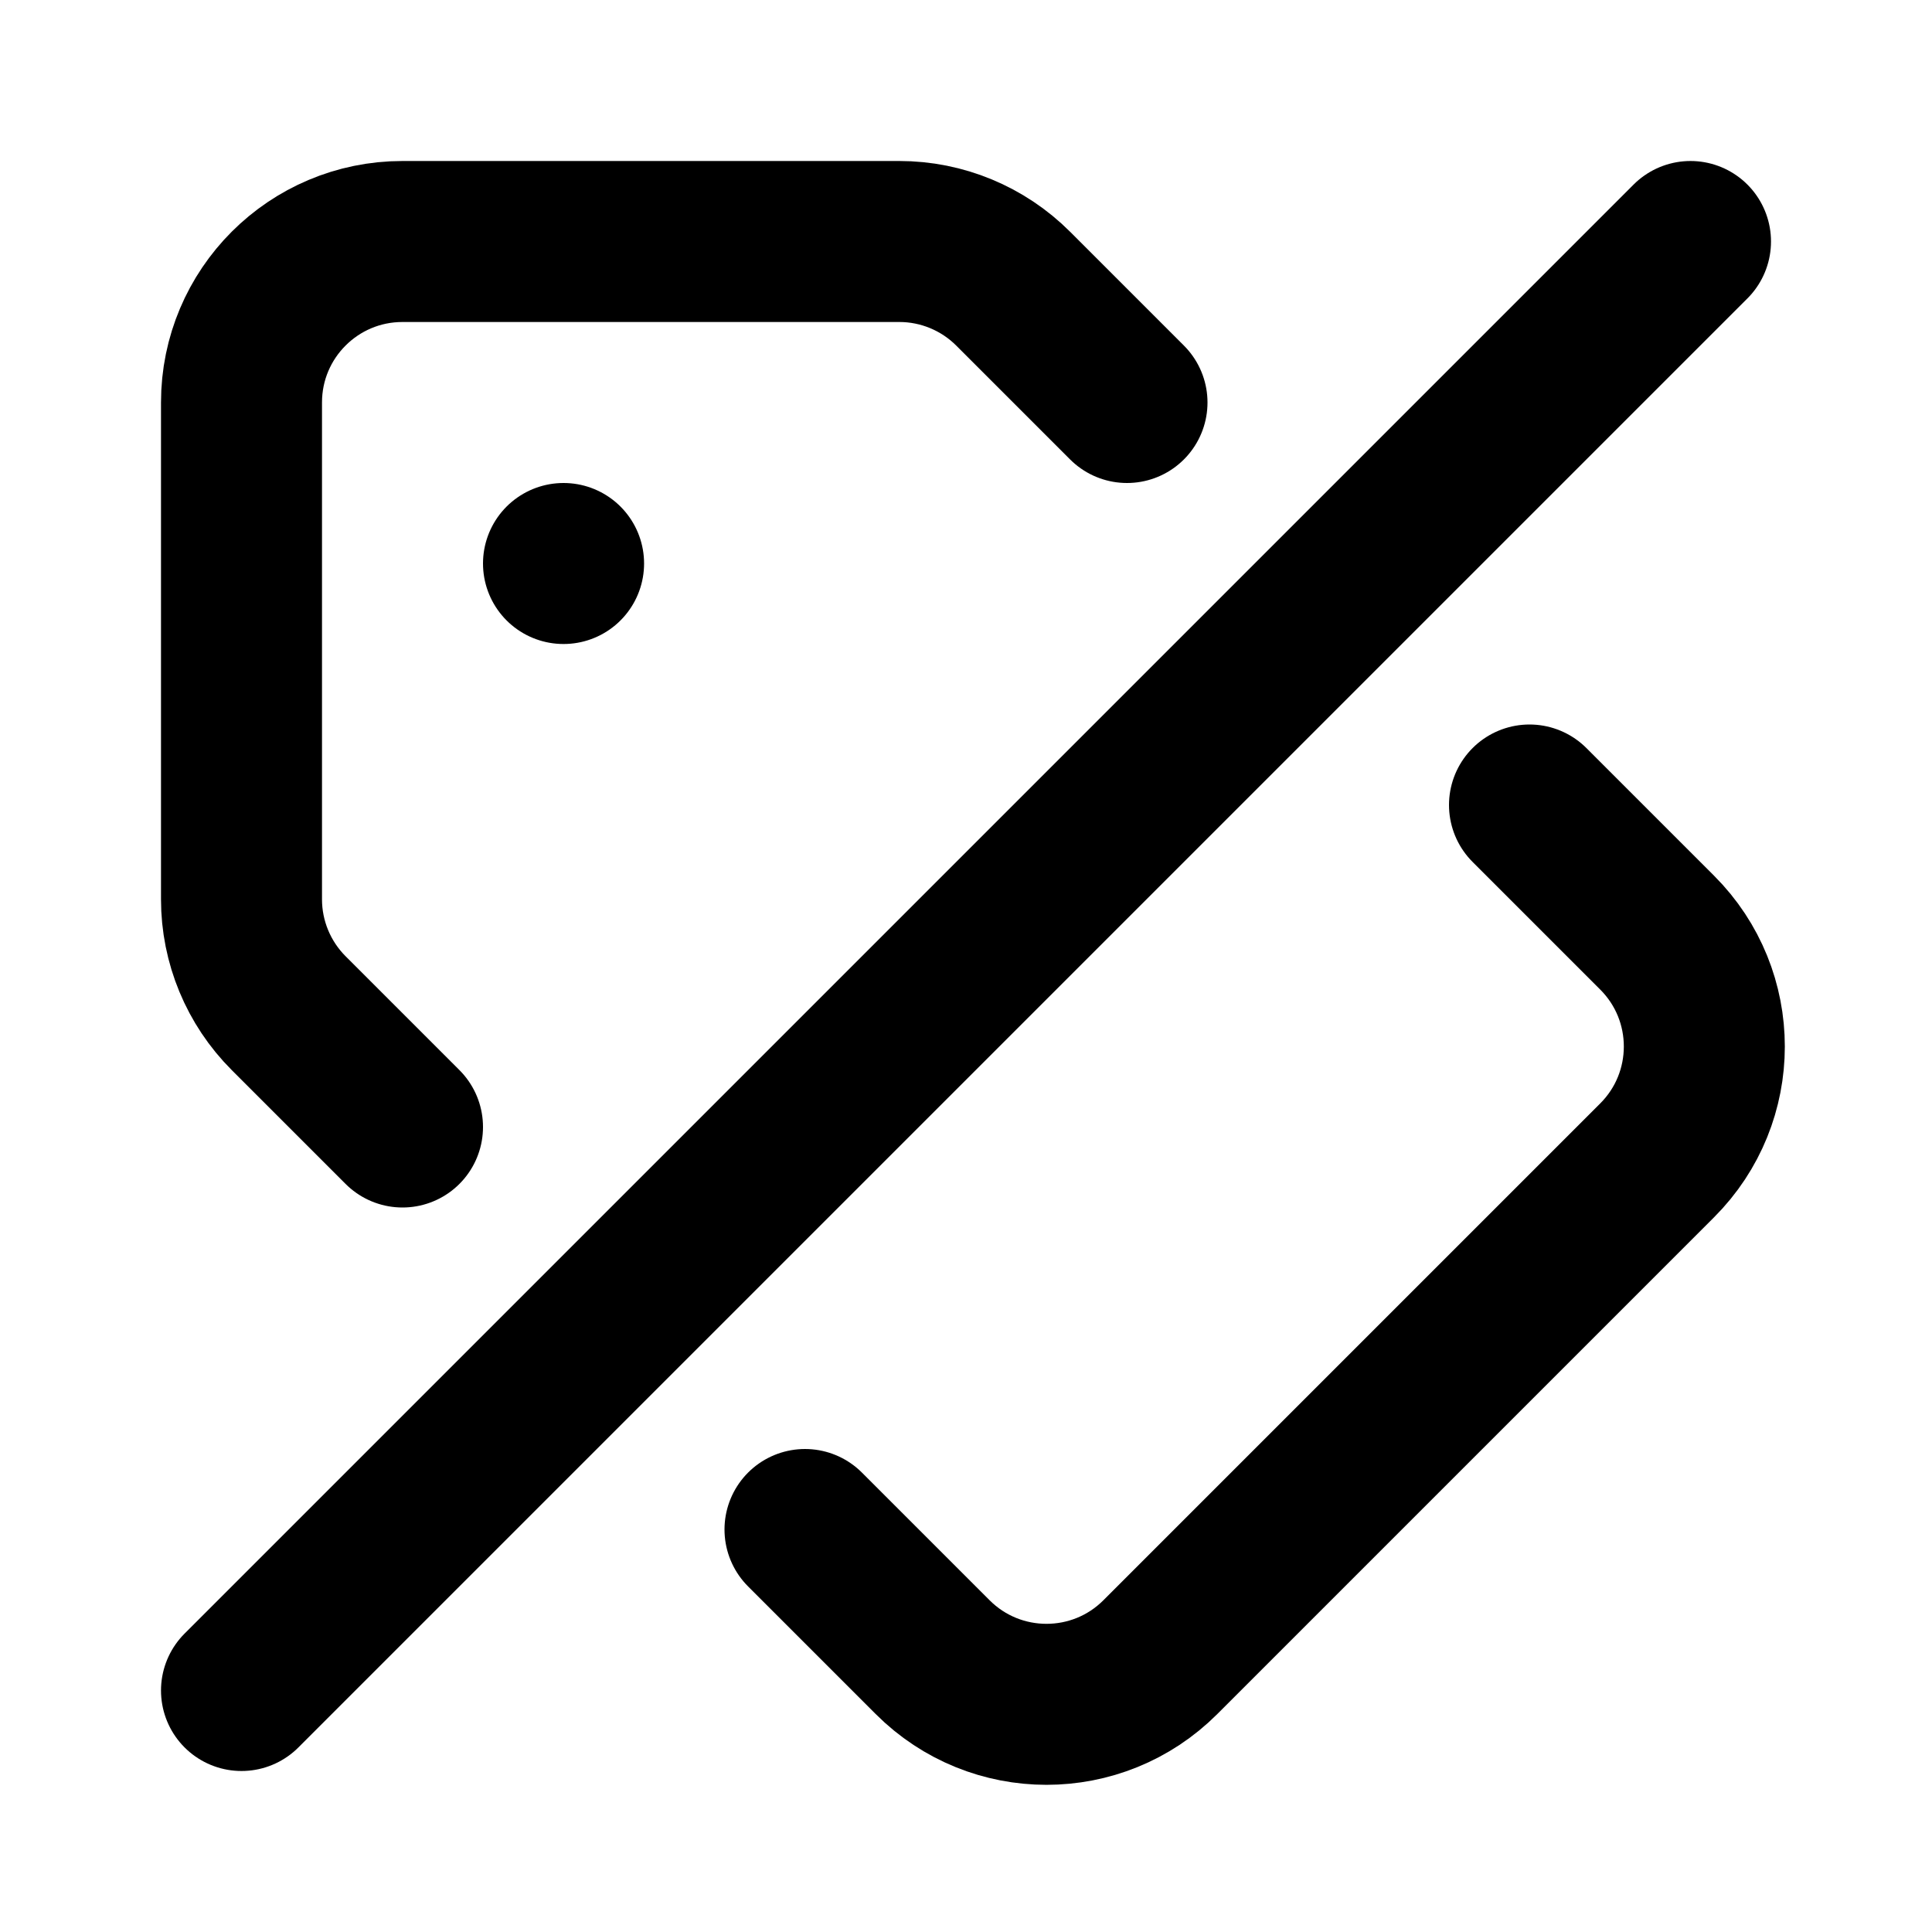
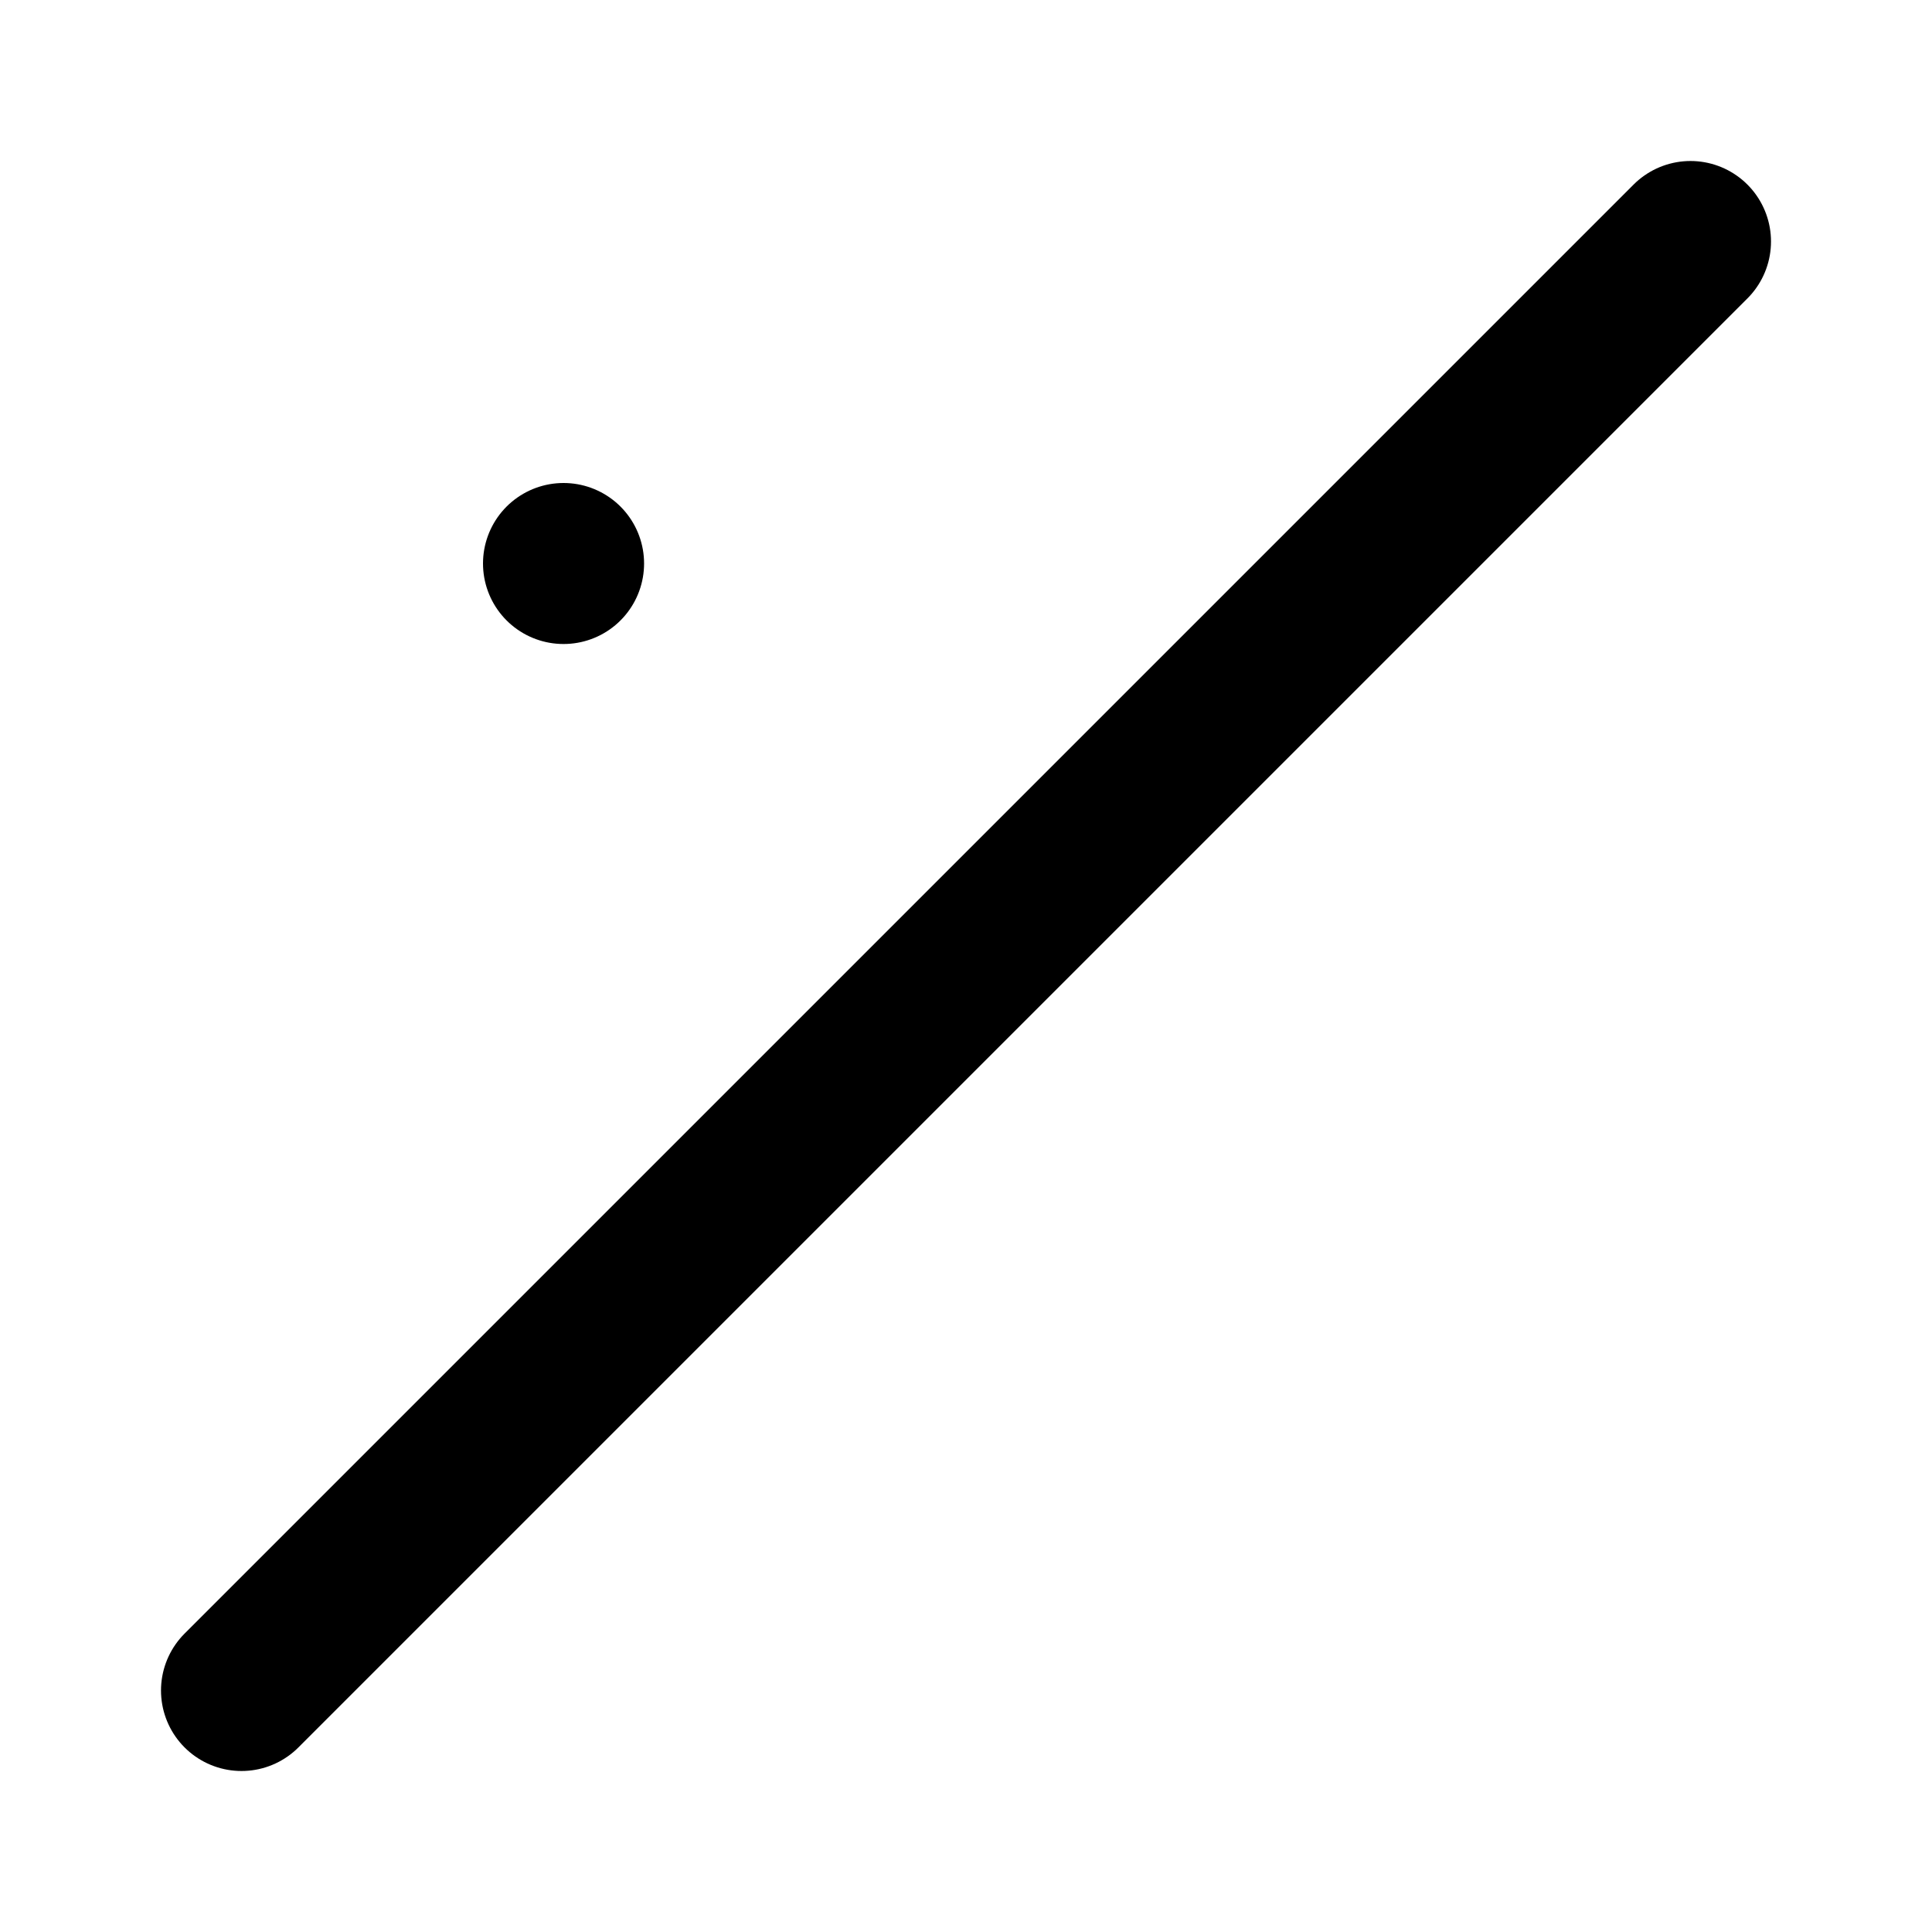
<svg xmlns="http://www.w3.org/2000/svg" width="800px" height="800px" viewBox="0 0 24 24" fill="none">
-   <path d="M14 5L12.586 3.586C12.211 3.211 11.702 3 11.172 3H5C3.895 3 3 3.895 3 5V11.172C3 11.702 3.211 12.211 3.586 12.586L5 14M19 10L20.586 11.586C21.367 12.367 21.367 13.633 20.586 14.414L14.414 20.586C13.633 21.367 12.367 21.367 11.586 20.586L10 19" stroke="#000000" stroke-linecap="round" stroke-linejoin="round" stroke-width="2" />
  <path d="M7 7H7.001" stroke="#000000" stroke-linecap="round" stroke-linejoin="round" stroke-width="2" />
  <path d="M21 3L3 21" stroke="#000000" stroke-linecap="round" stroke-linejoin="round" stroke-width="2" />
</svg>